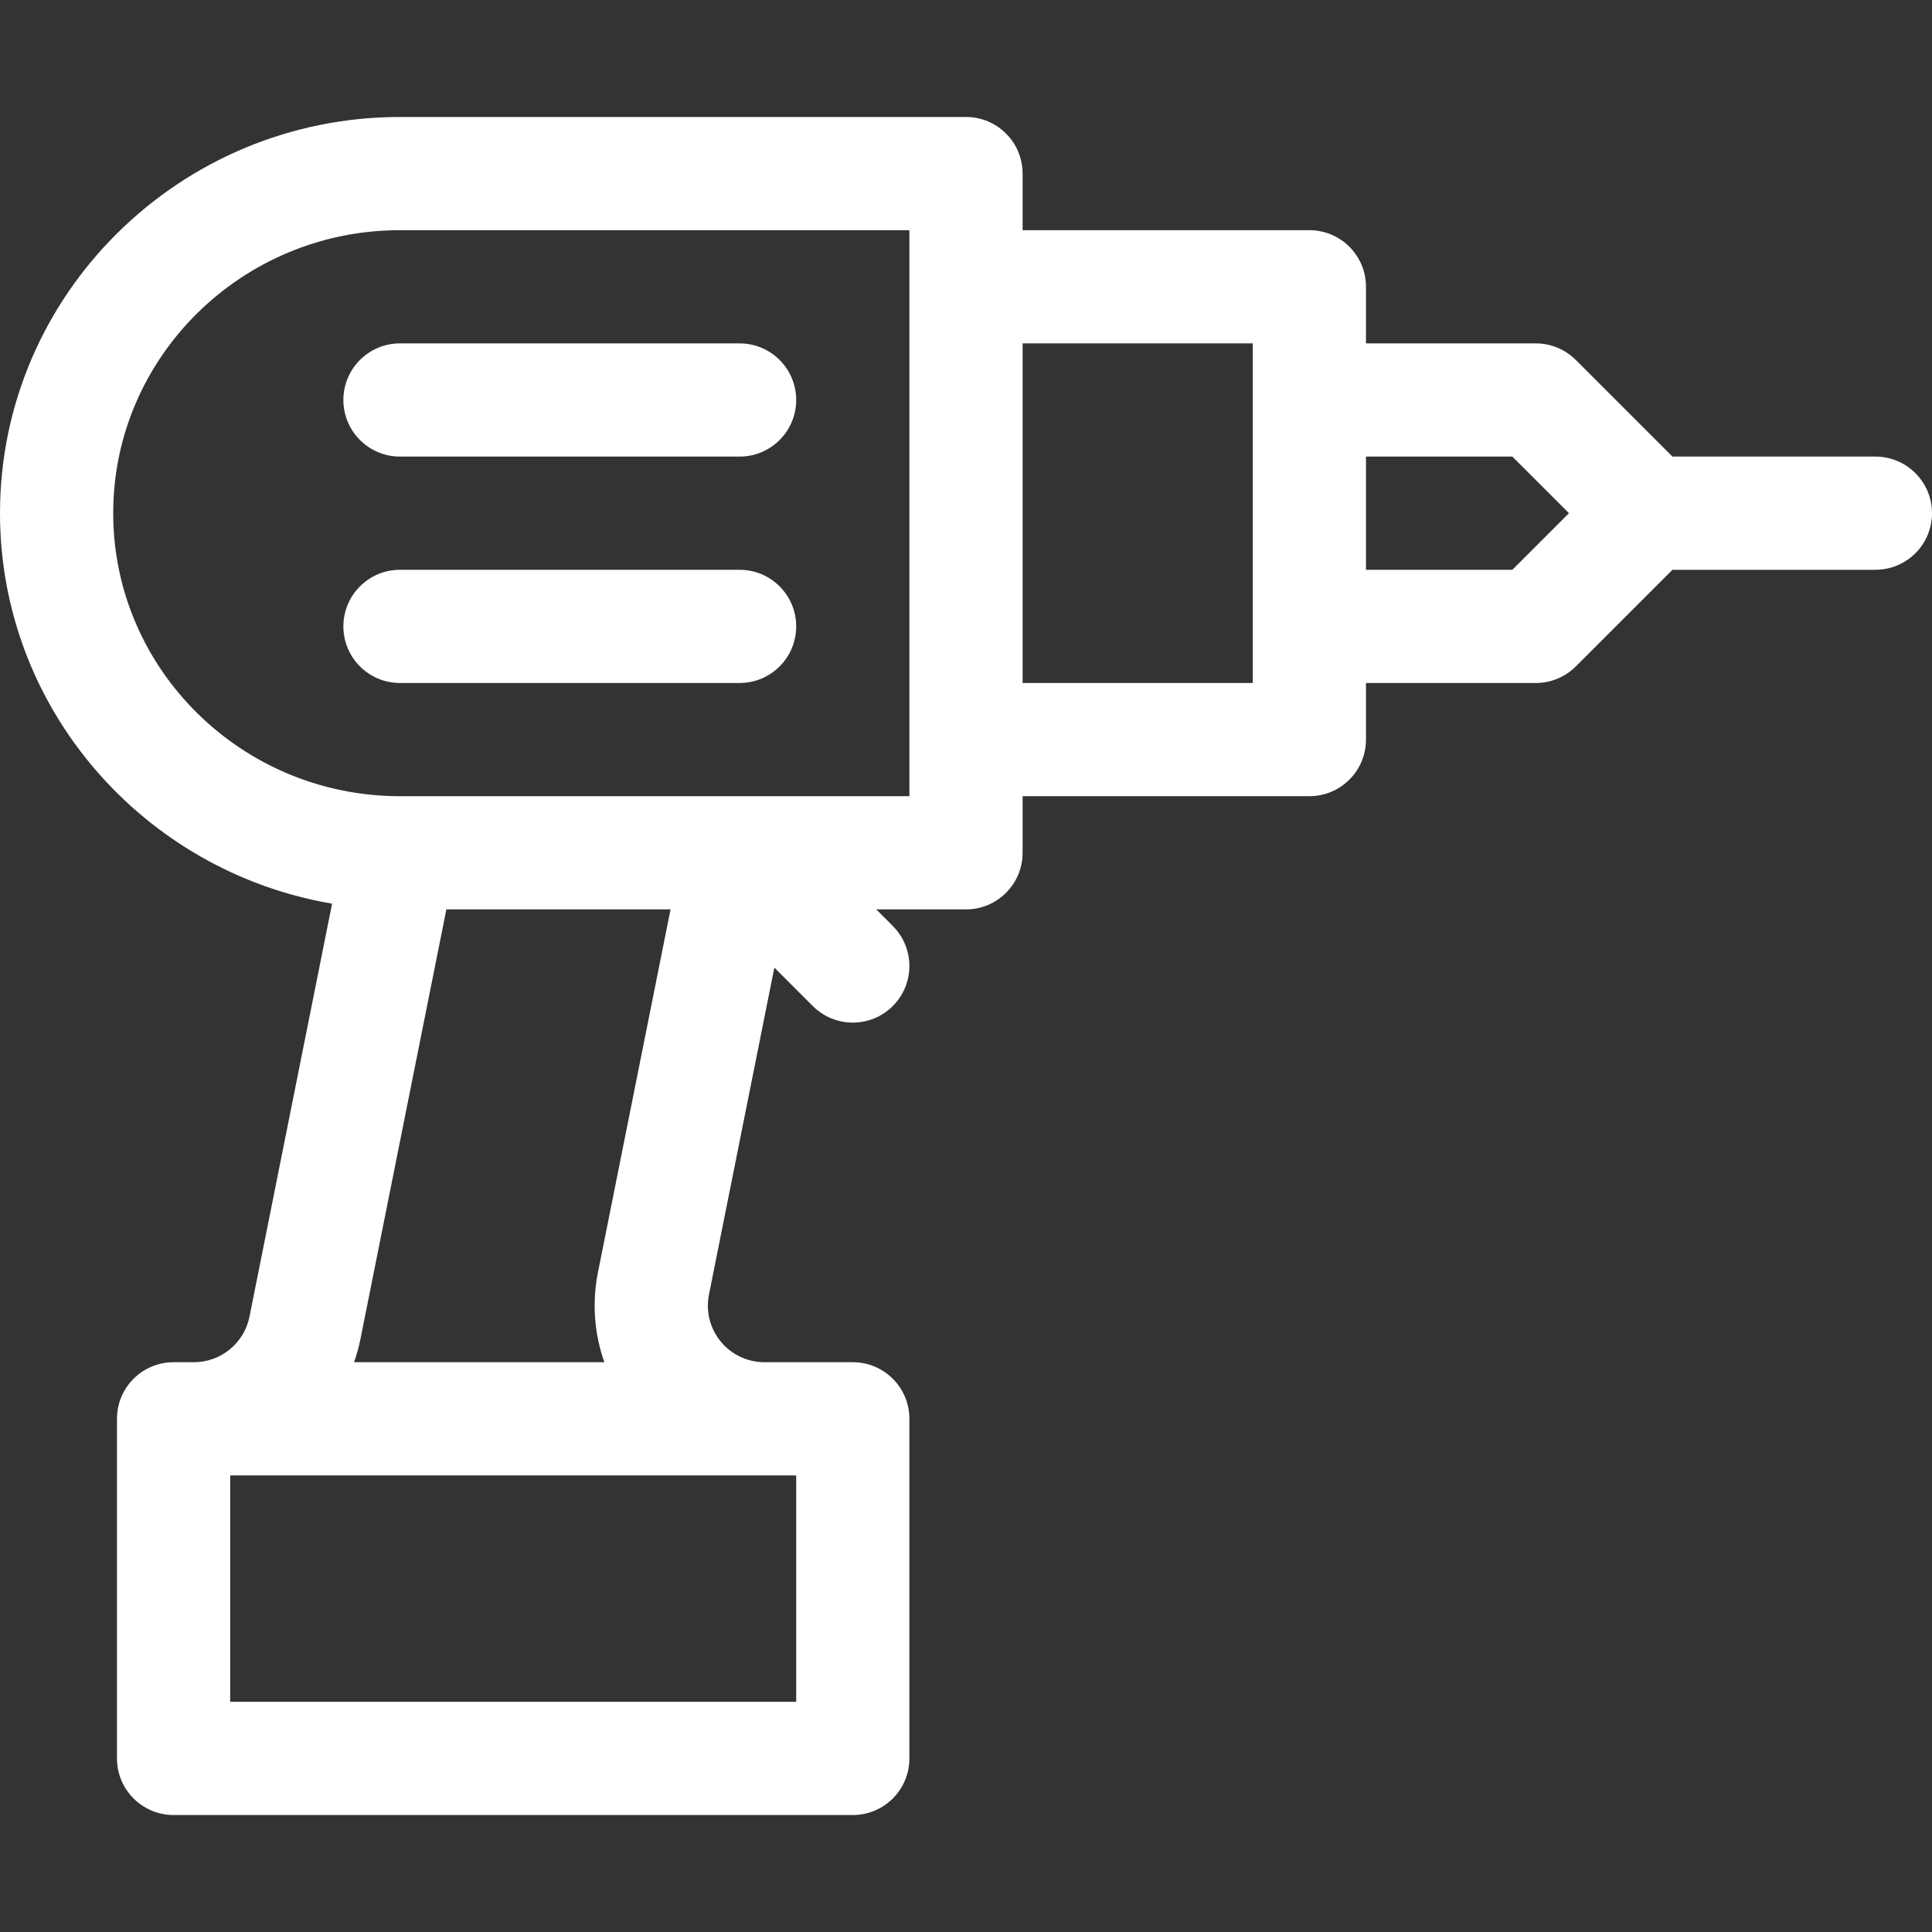
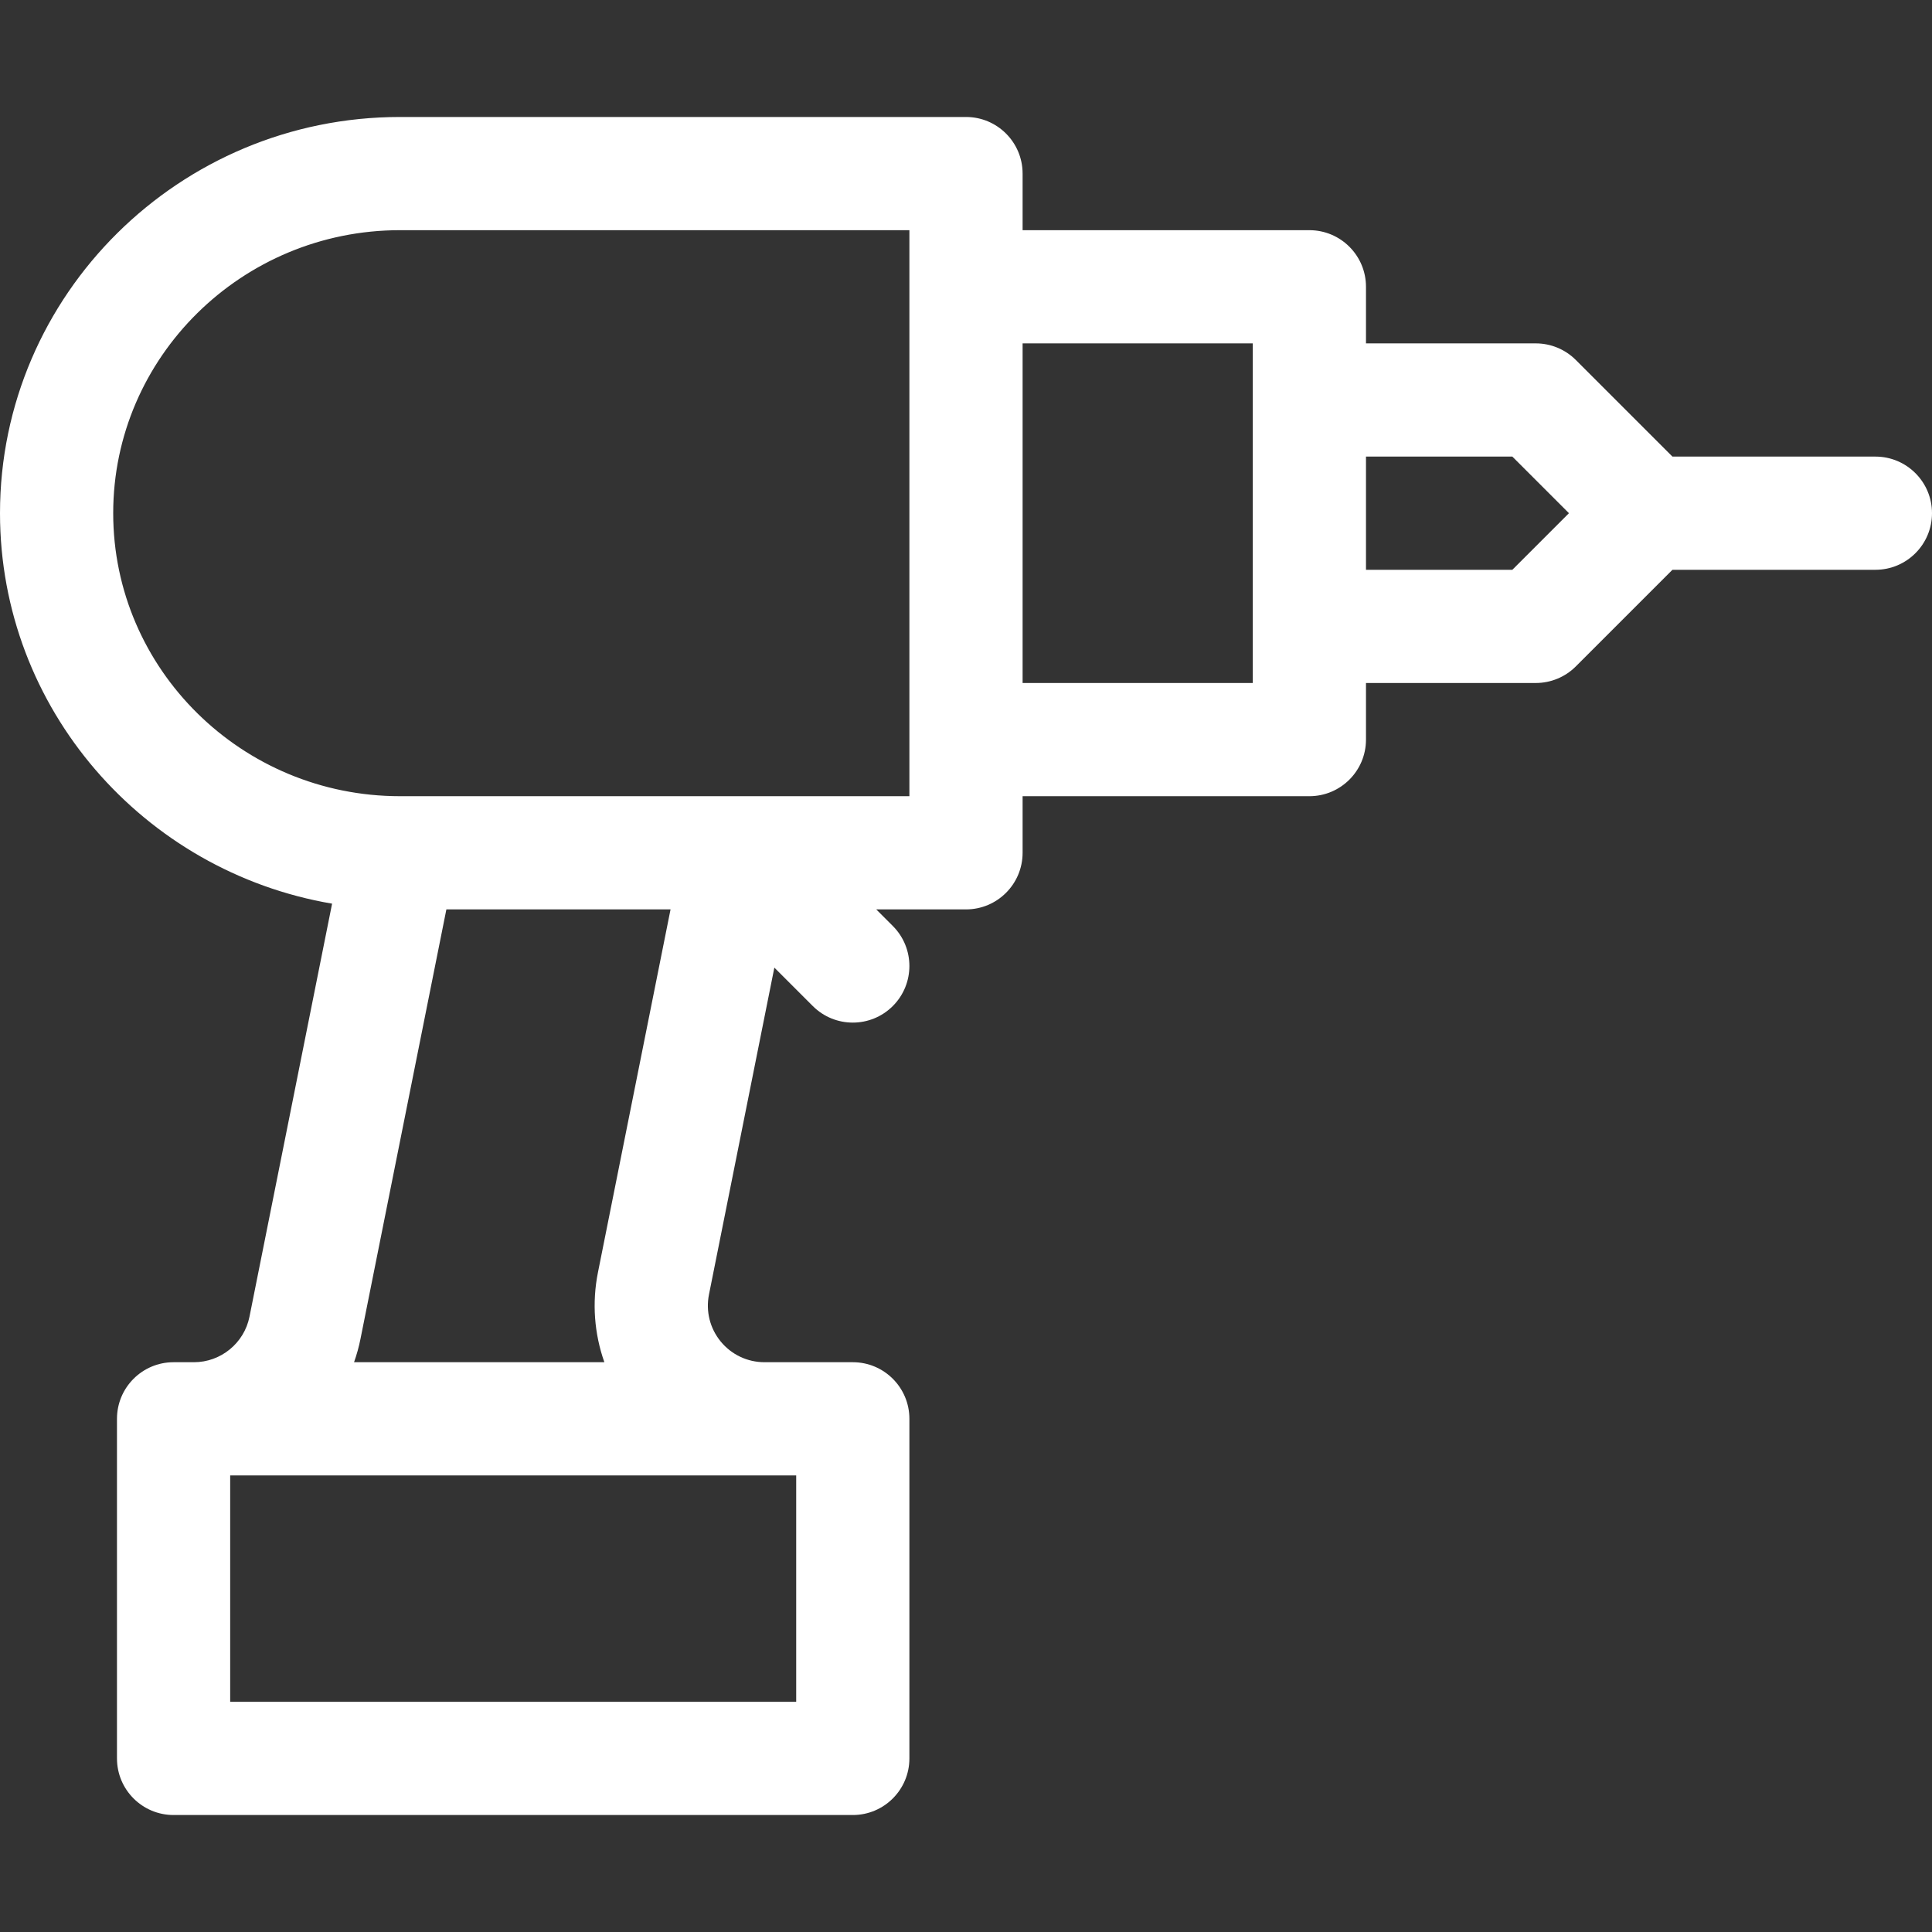
<svg xmlns="http://www.w3.org/2000/svg" version="1.1" width="512" height="512" x="0" y="0" viewBox="0 0 512 512" style="enable-background:new 0 0 512 512" xml:space="preserve" class="">
  <rect x="0" y="0" width="512" height="512" fill="#333333" stroke="none" />
  <g>
    <g>
      <path d="m88.007 239.48-21.893 109.462c-1.397 6.987-7.583 12.058-14.708 12.058h-5.406c-8.284 0-15 6.716-15 15v90c0 8.284 6.716 15 15 15h180c8.284 0 15-6.716 15-15v-90c0-8.284-6.716-15-15-15h-23.406c-4.512 0-8.739-2.001-11.6-5.49s-3.993-8.028-3.108-12.451l17.326-86.633 10.181 10.181c5.858 5.858 15.355 5.858 21.213 0s5.858-15.355 0-21.213l-4.393-4.394h23.787c8.284 0 15-6.716 15-15v-15h76c8.284 0 15-6.716 15-15v-15h45c3.979 0 7.794-1.58 10.606-4.393l25.607-25.607h53.787c8.284 0 15-6.716 15-15s-6.716-15-15-15h-53.787l-25.607-25.607c-2.812-2.813-6.627-4.393-10.606-4.393h-45v-15c0-8.284-6.716-15-15-15h-76v-15c0-8.284-6.716-15-15-15h-150c-58.448 0-106 47.103-106 105 0 51.822 38.099 94.99 88.007 103.48zm273.993-118.48h38.787l15 15-15 15h-38.787zm-91-30h61v90h-61zm-60 300v60h-150v-60zm-50.835-30h-66.339c.707-1.994 1.282-4.054 1.706-6.175l22.765-113.825h59.406l-19.235 96.175c-1.616 8.078-.976 16.28 1.697 23.825zm-54.165-300h135v150c-16.511 0-120.504 0-135 0-41.906 0-76-33.645-76-75s34.094-75 76-75z" fill="#ffffff" data-original="#000000" style="" class="" />
-       <path d="m106 181h90c8.284 0 15-6.716 15-15s-6.716-15-15-15h-90c-8.284 0-15 6.716-15 15s6.716 15 15 15z" fill="#ffffff" data-original="#000000" style="" class="" />
-       <path d="m106 121h90c8.284 0 15-6.716 15-15s-6.716-15-15-15h-90c-8.284 0-15 6.716-15 15s6.716 15 15 15z" fill="#ffffff" data-original="#000000" style="" class="" />
    </g>
  </g>
</svg>